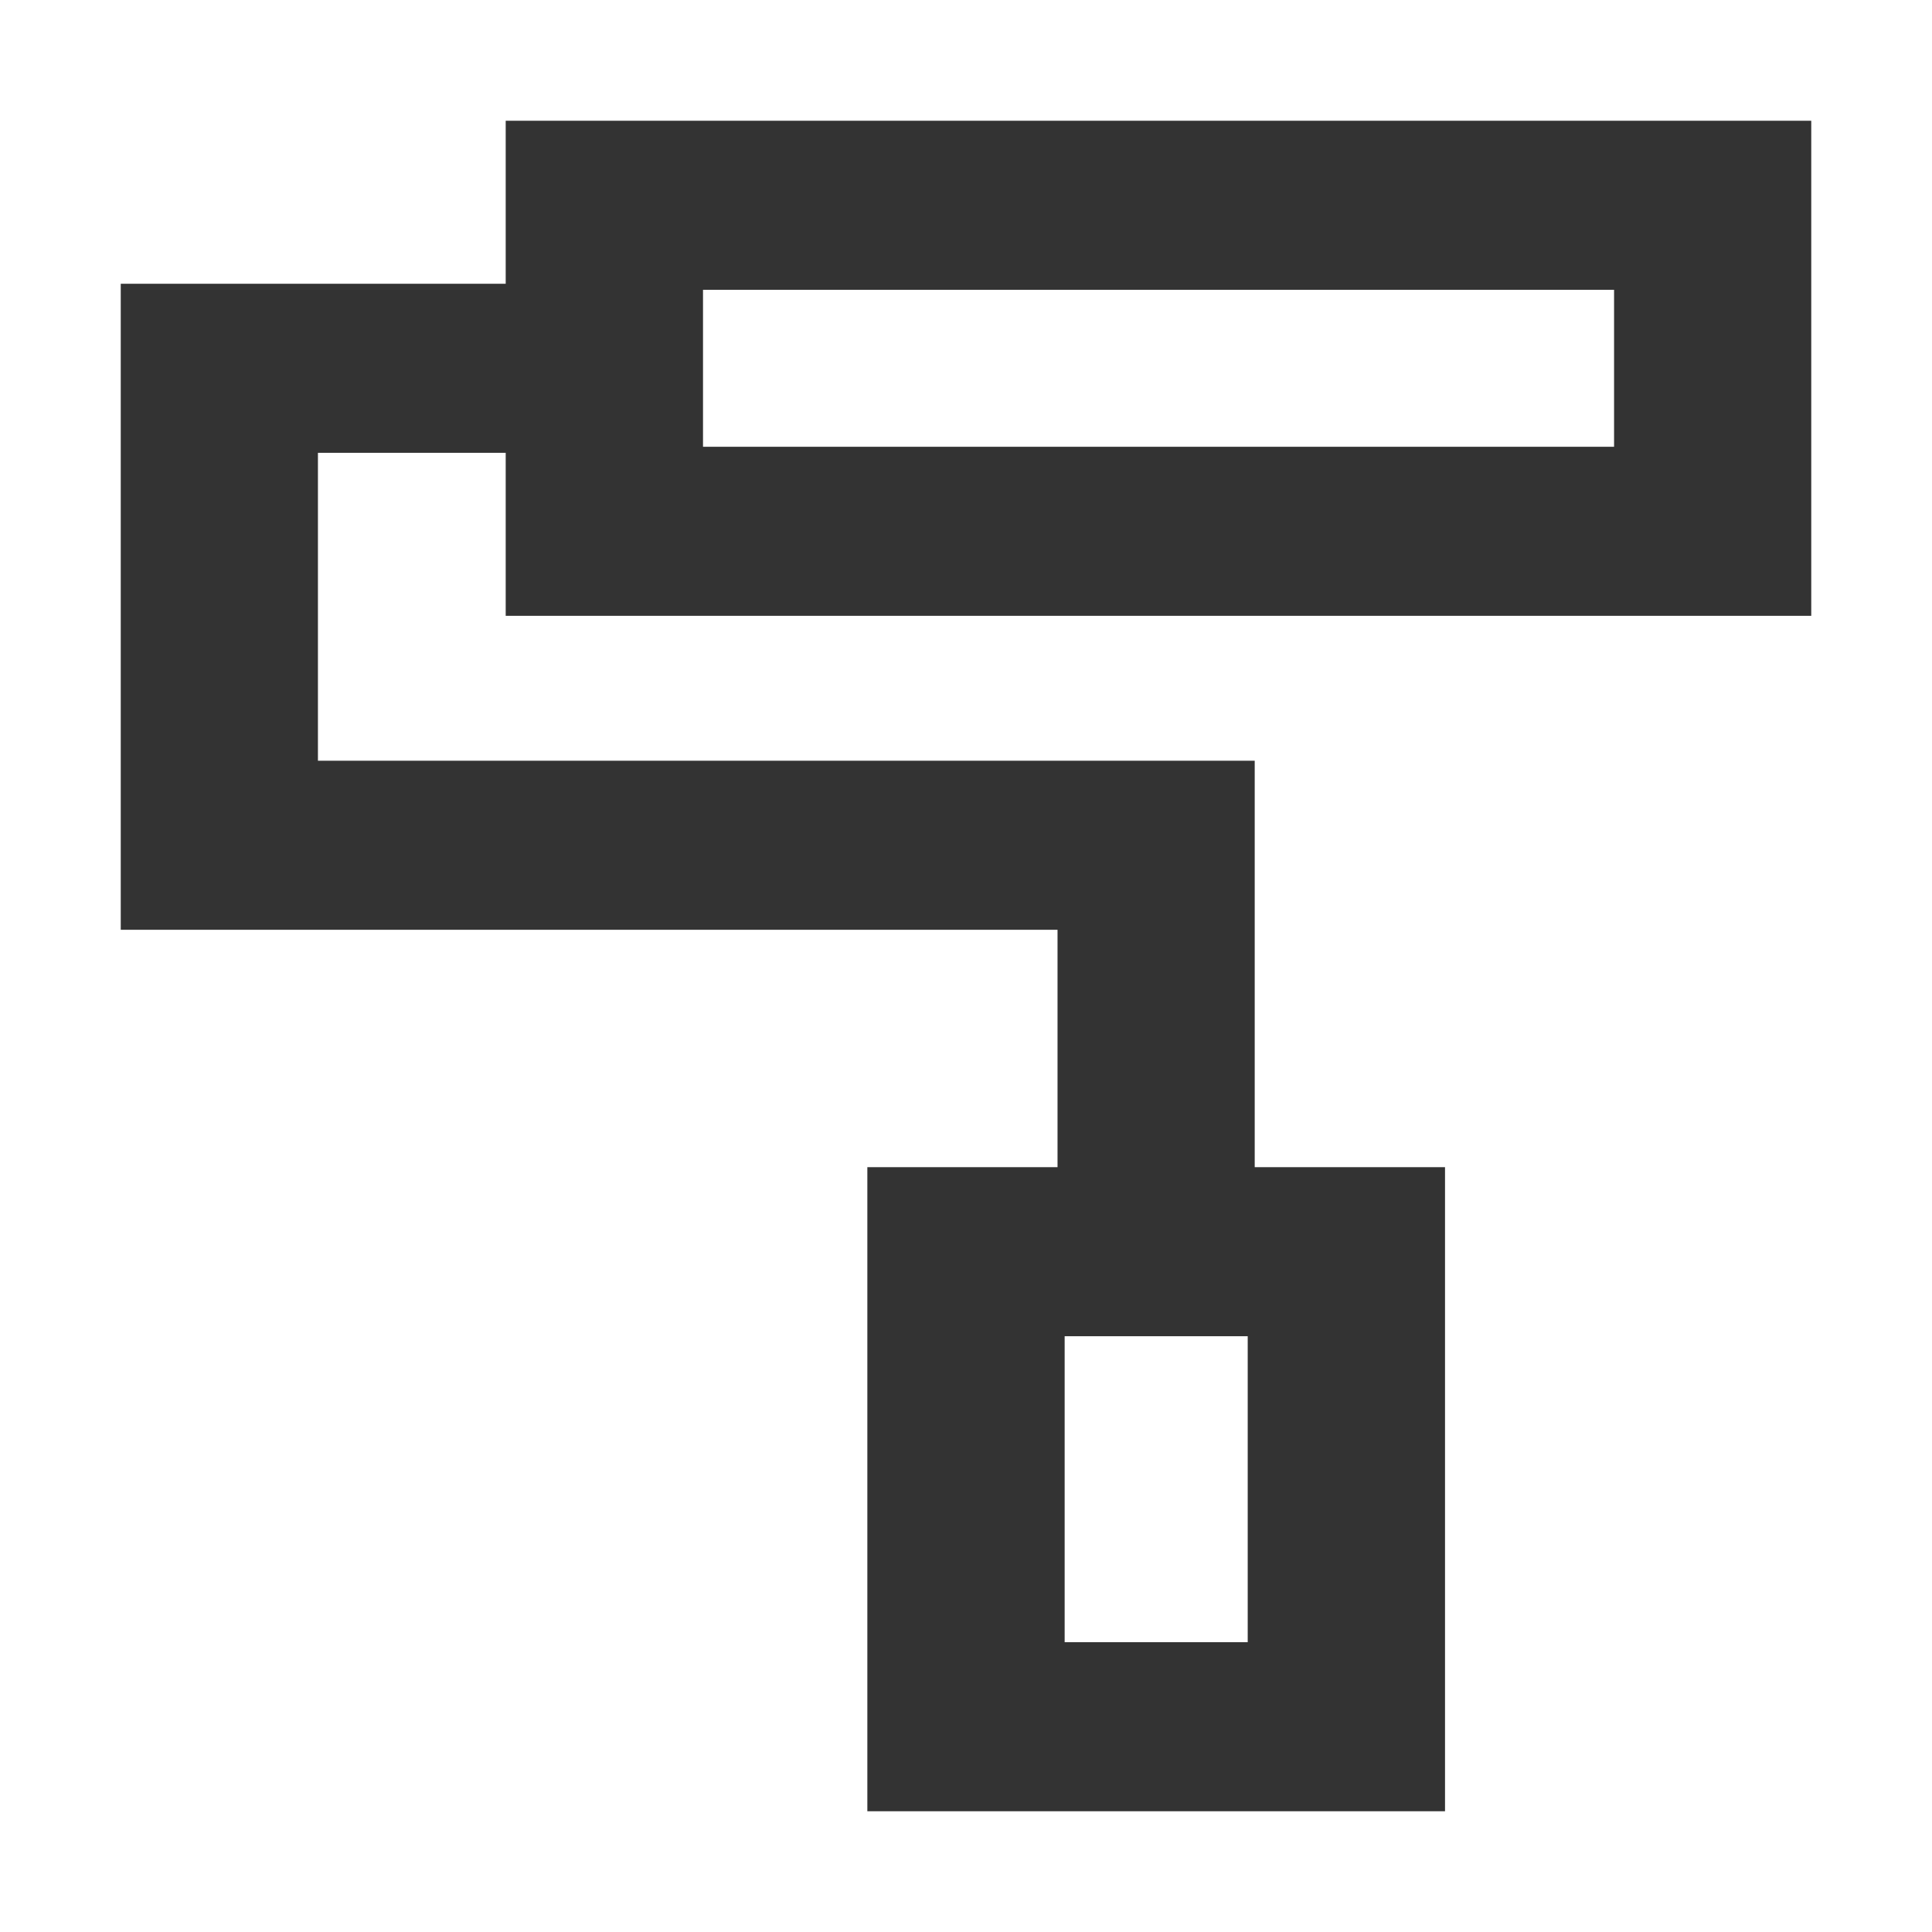
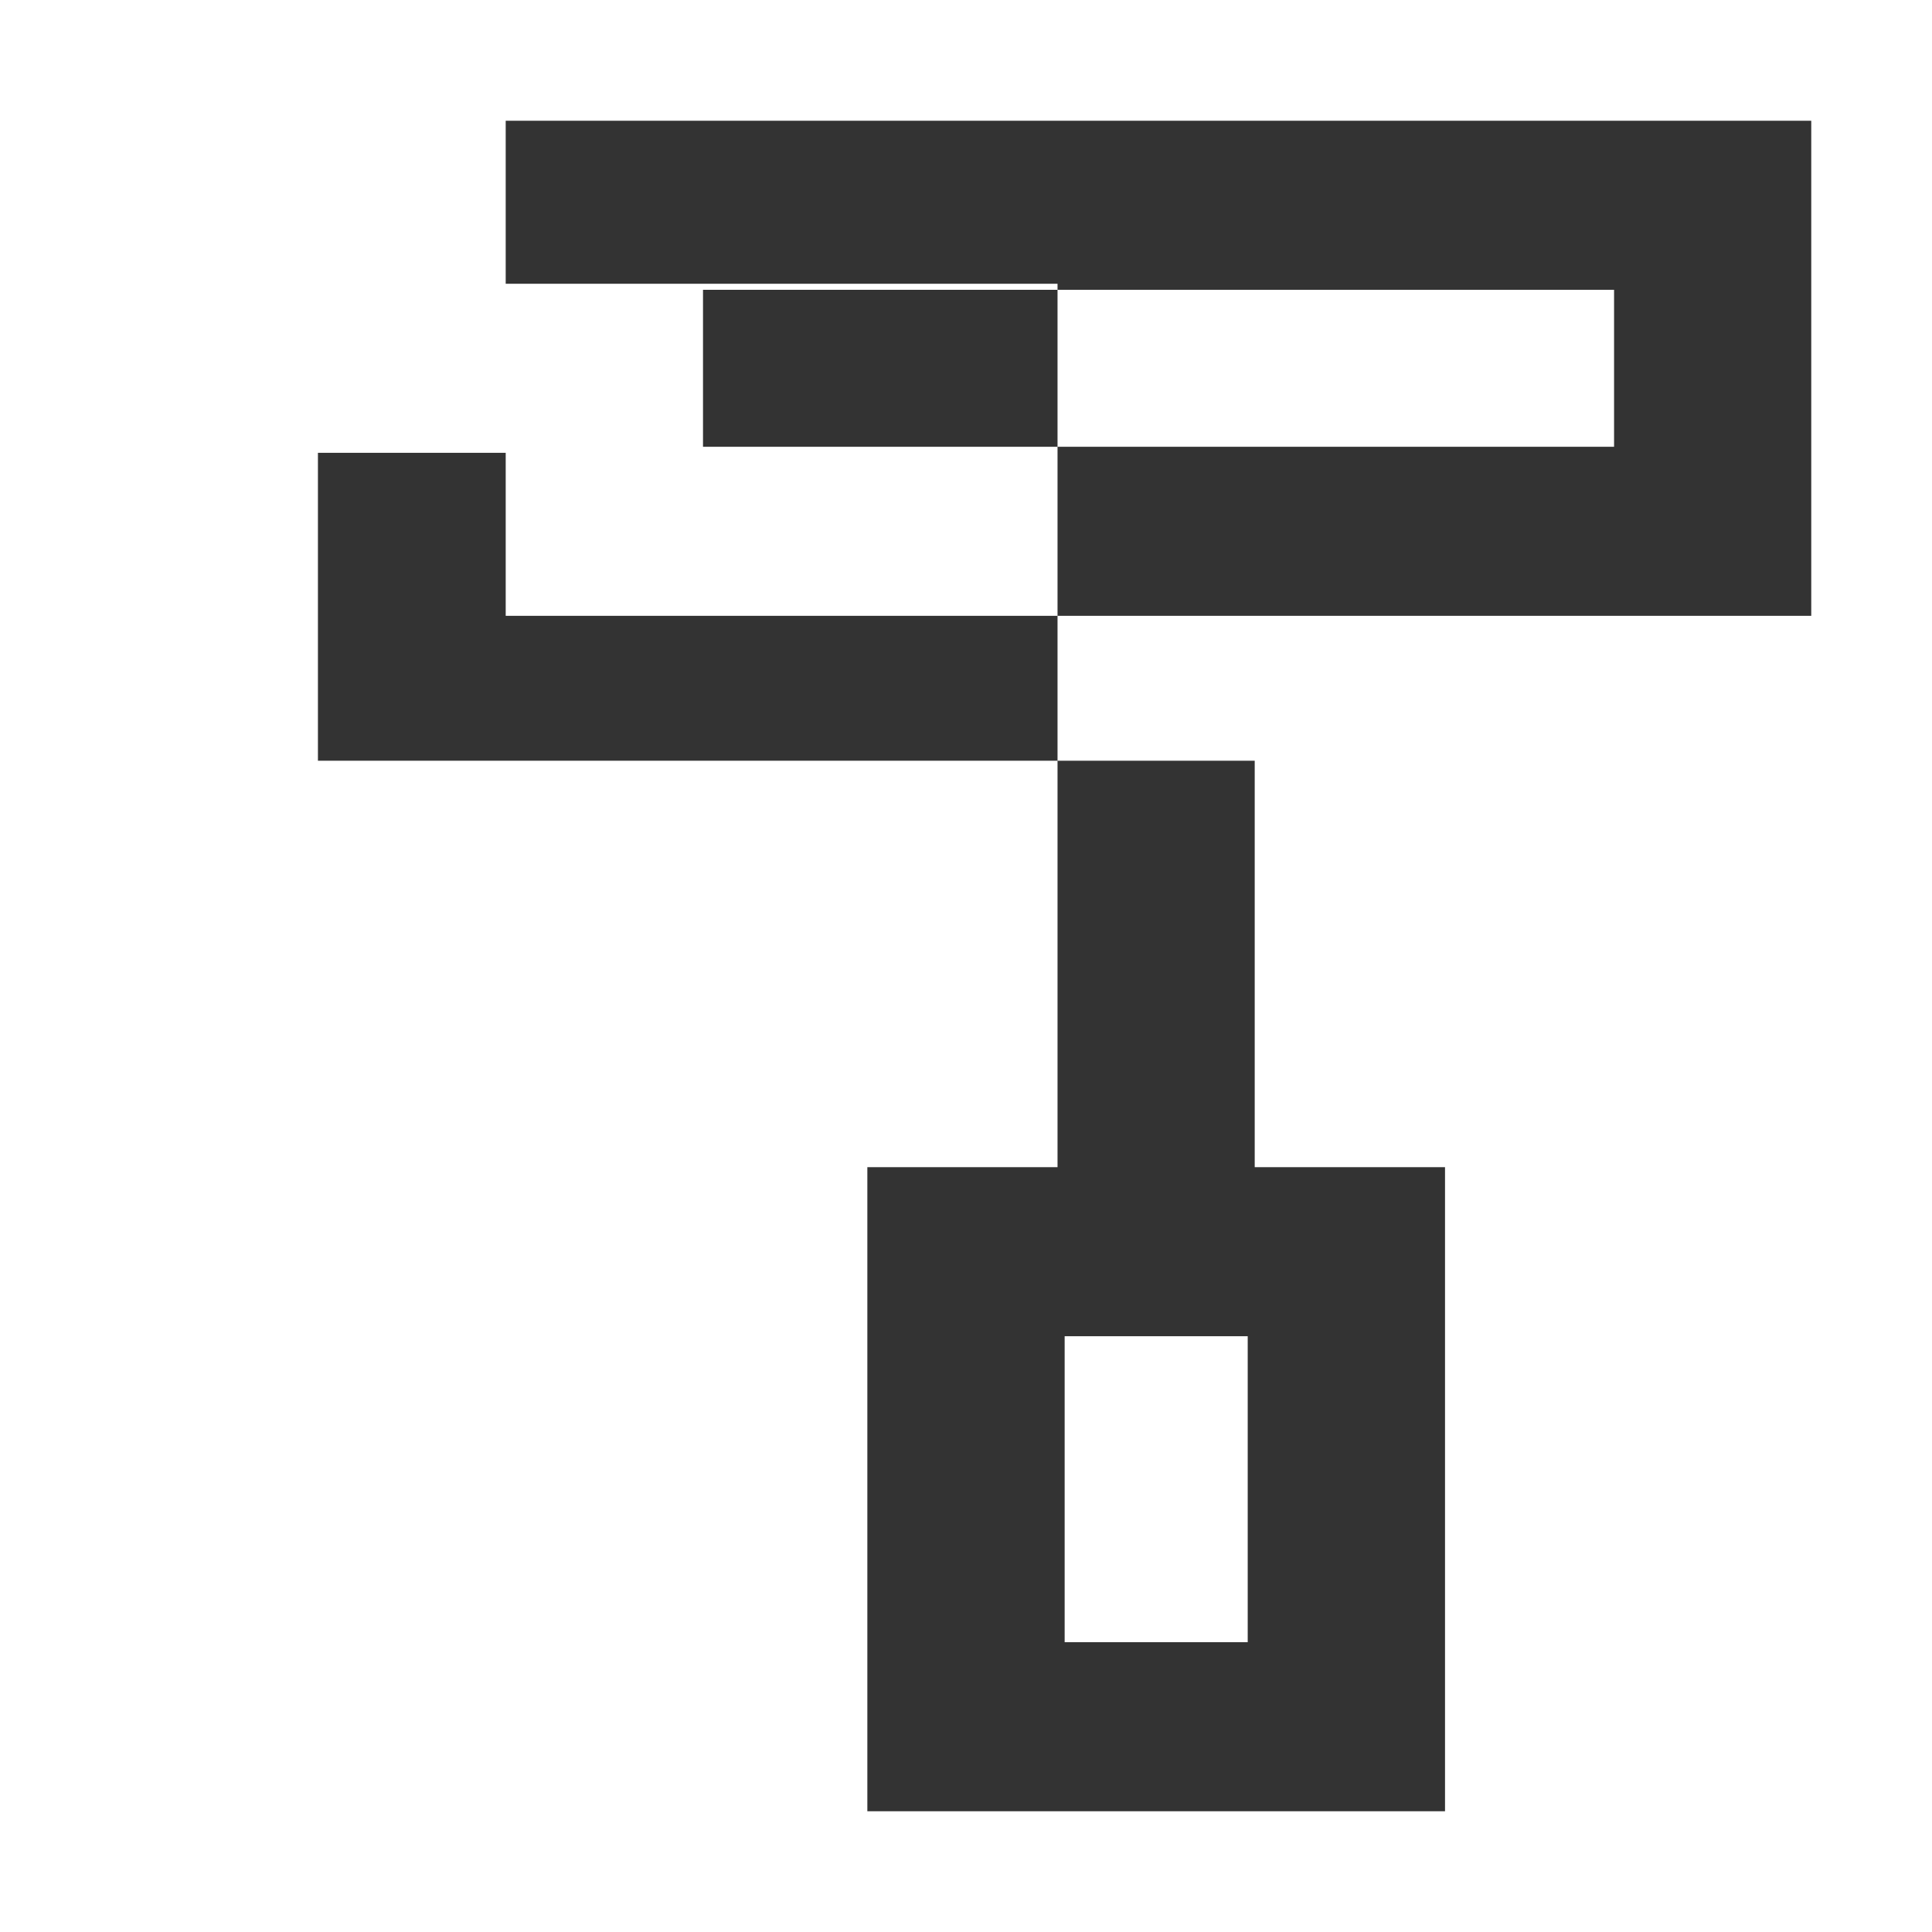
<svg xmlns="http://www.w3.org/2000/svg" width="16" height="16" viewBox="0 0 16 16" fill="none">
-   <path d="M7.183 15V9.666H8.758V7.7H1V2.35H4.188V1H15V5.1H4.188V3.75H2.633V6.3H10.391V9.666H11.967V15H7.183ZM8.817 13.6H10.333V11.066H8.817V13.6ZM5.822 3.7H13.367V2.4H5.822V3.7Z" fill="#333333" />
+   <path d="M7.183 15V9.666H8.758V7.7V2.35H4.188V1H15V5.1H4.188V3.75H2.633V6.3H10.391V9.666H11.967V15H7.183ZM8.817 13.6H10.333V11.066H8.817V13.6ZM5.822 3.7H13.367V2.4H5.822V3.7Z" fill="#333333" />
</svg>